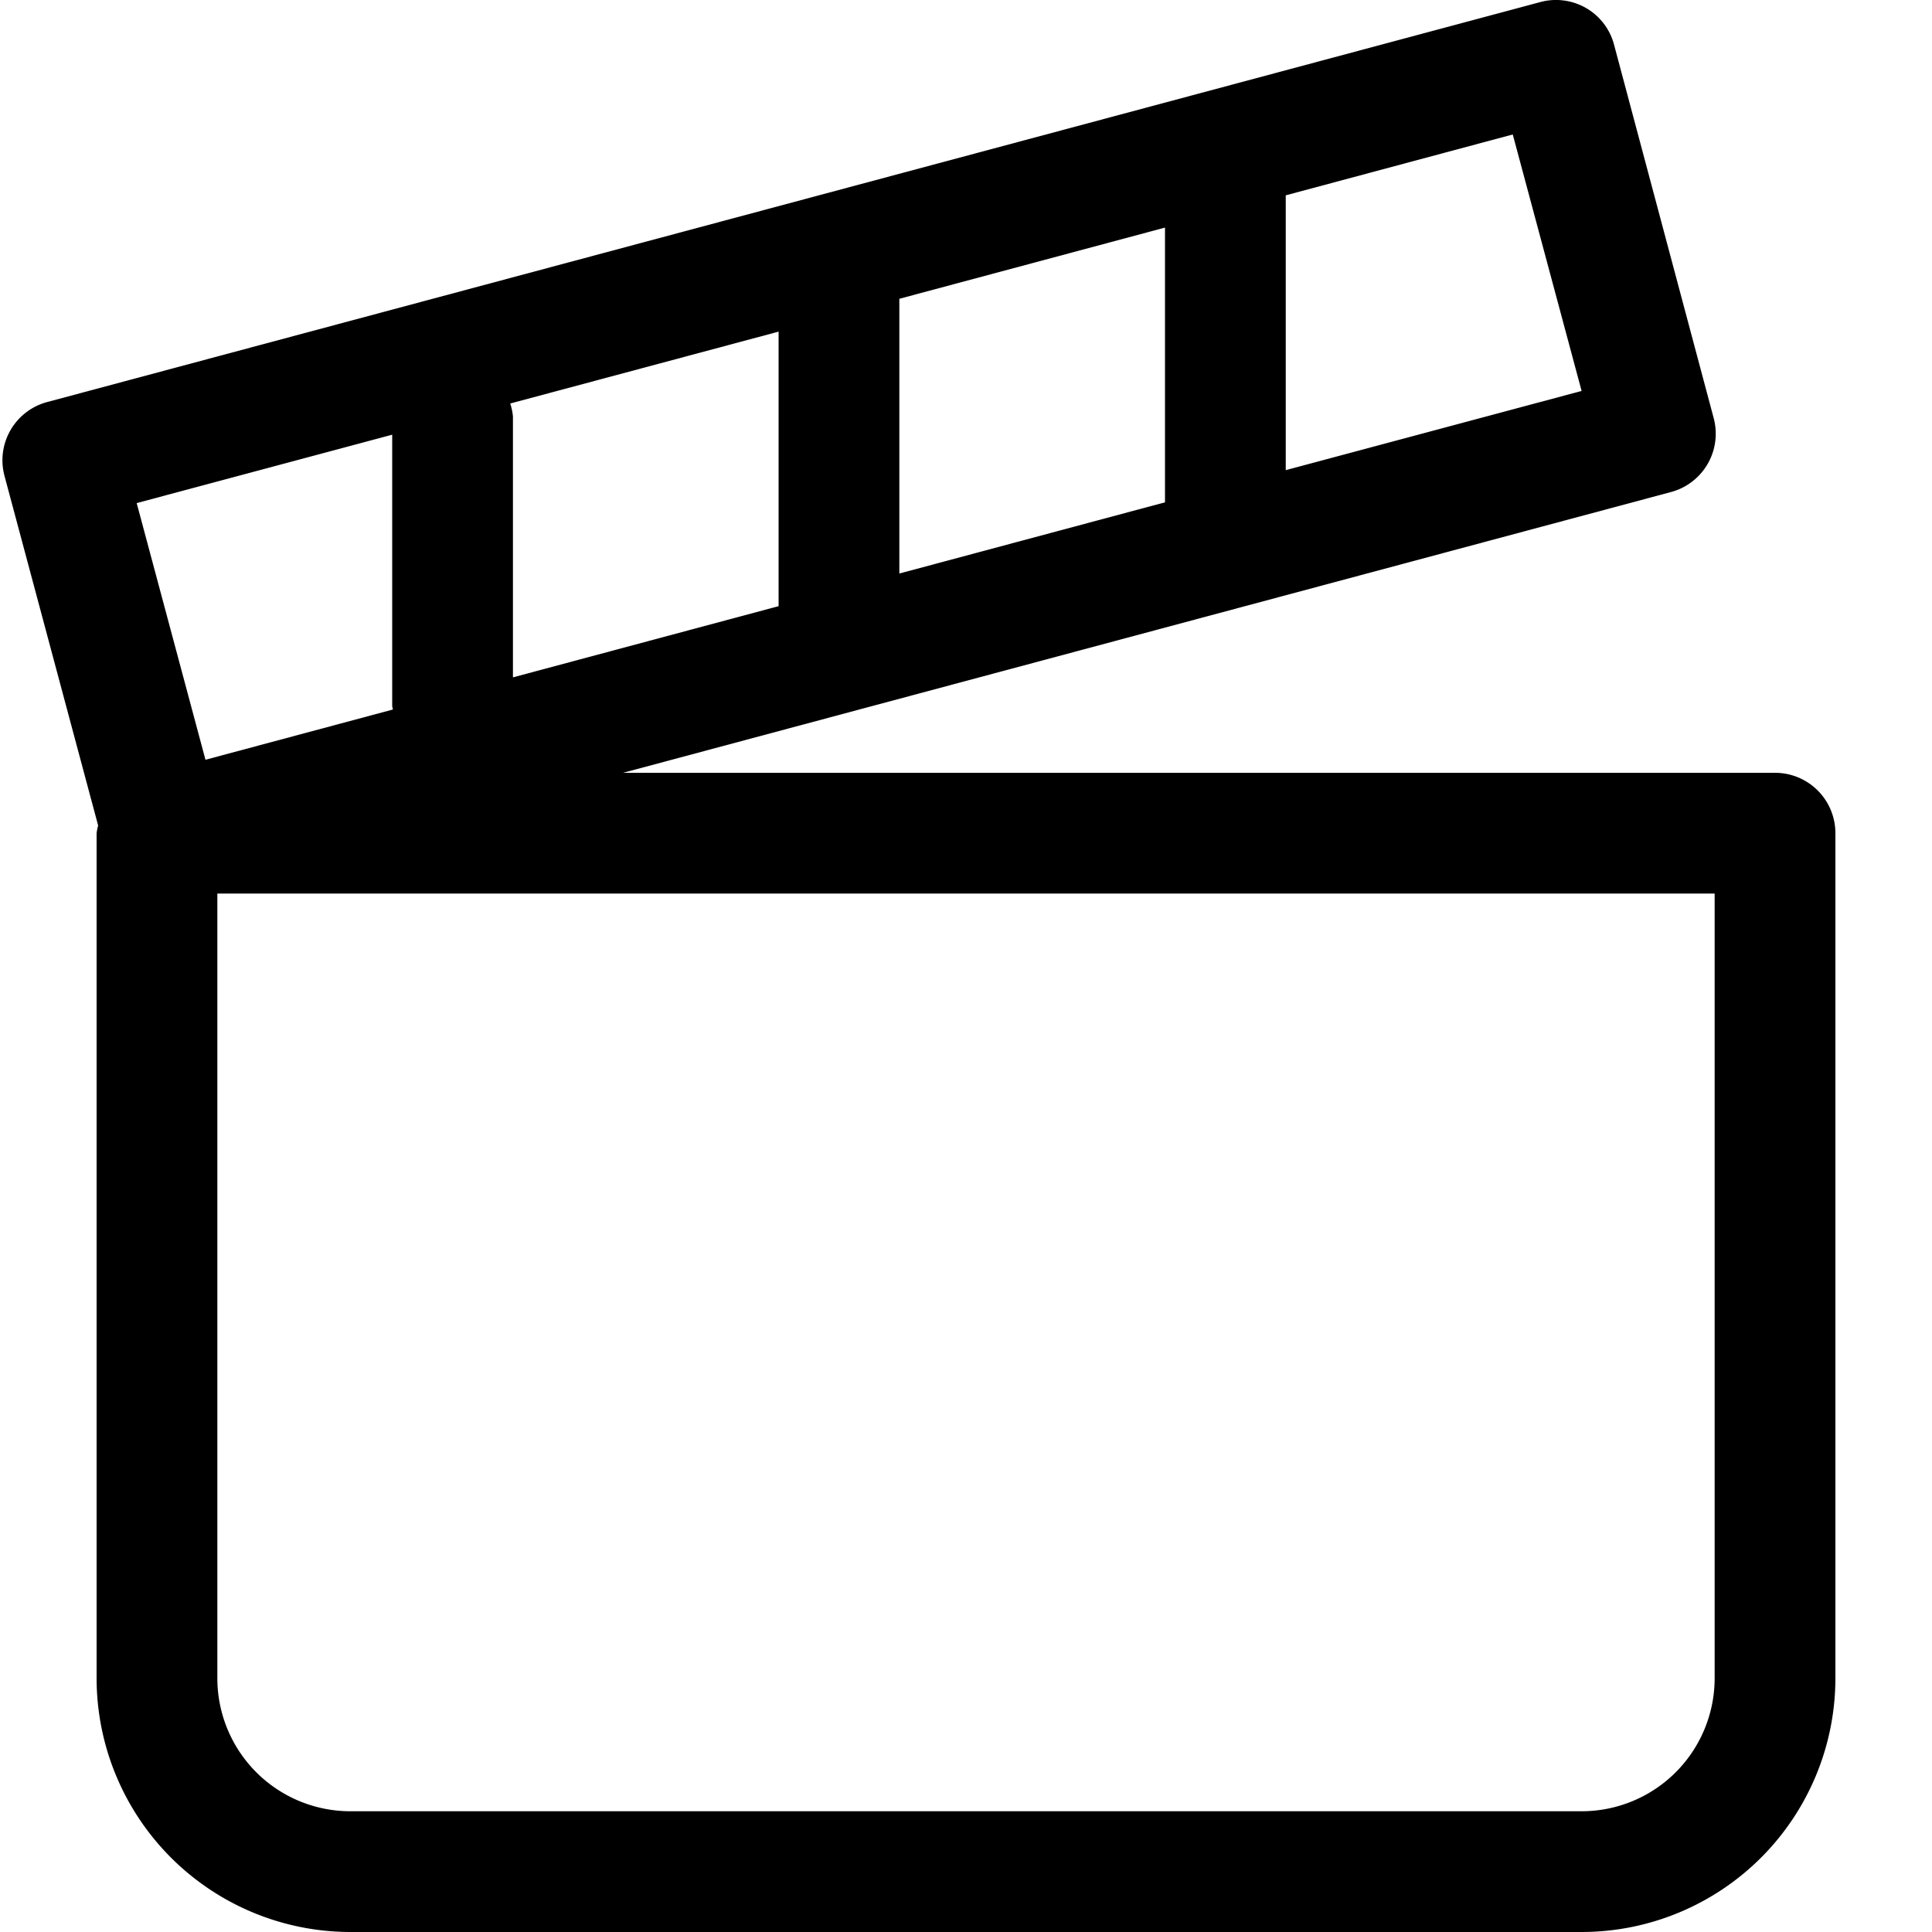
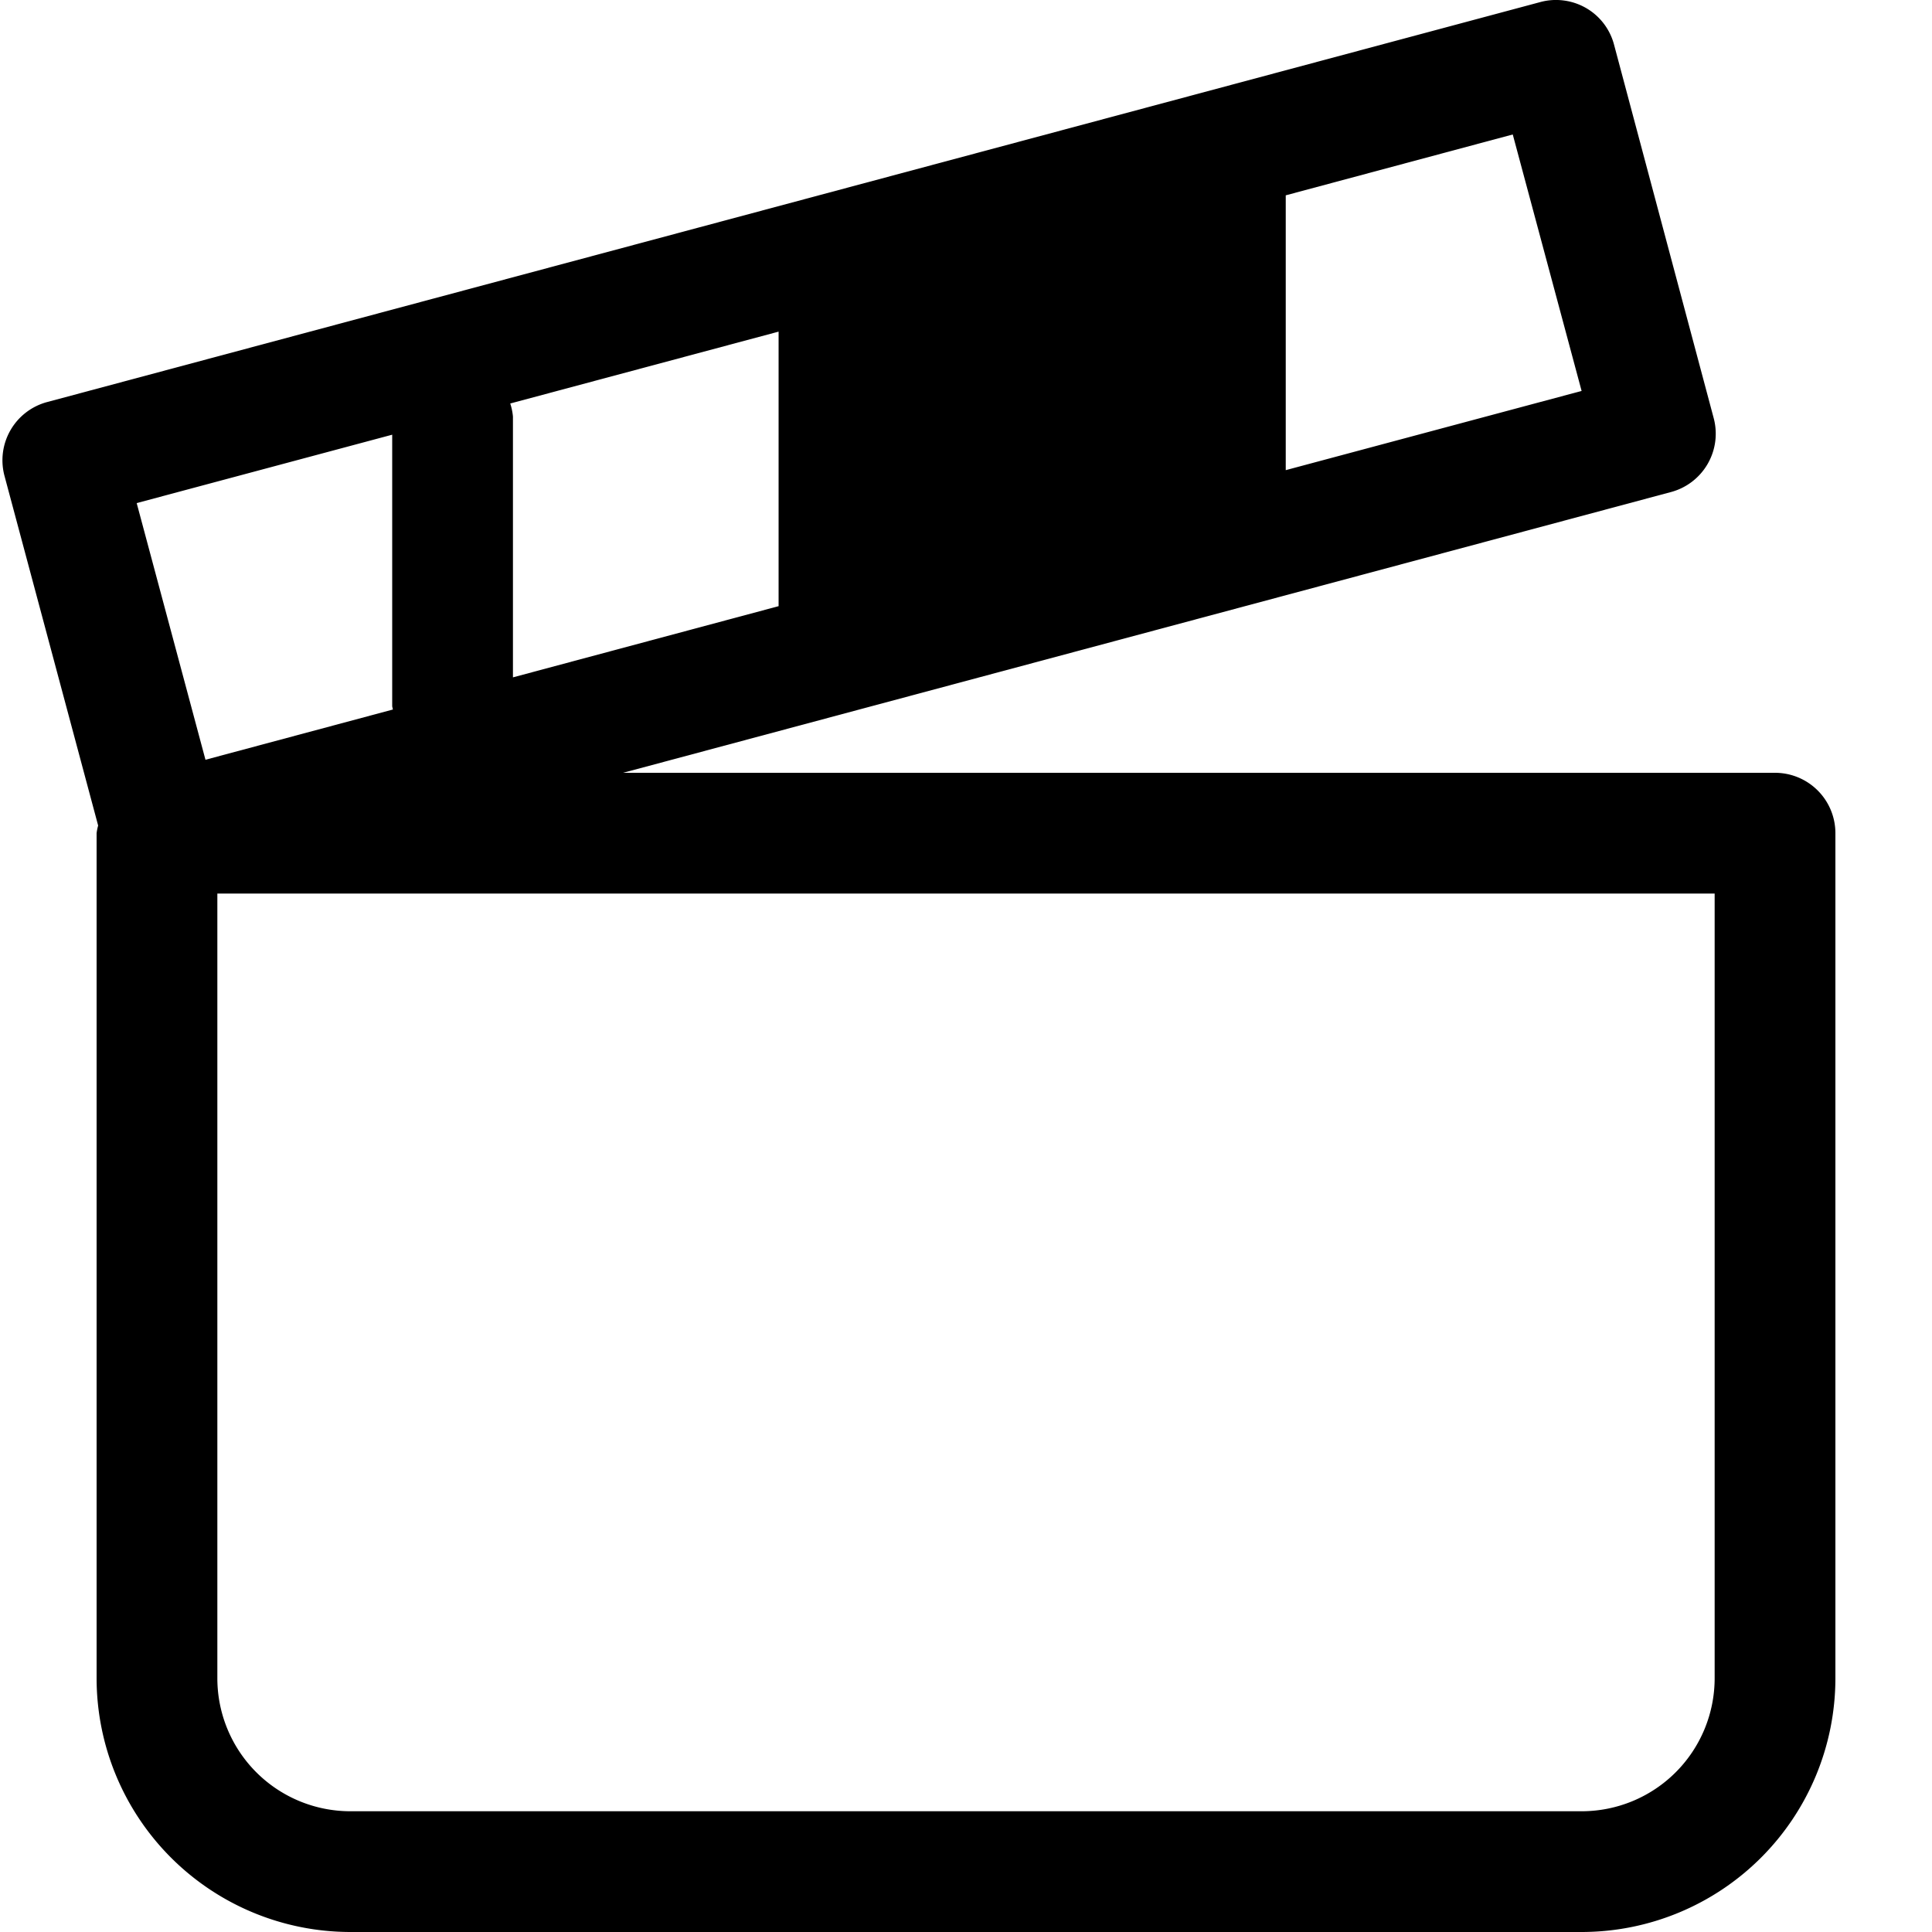
<svg xmlns="http://www.w3.org/2000/svg" rpl="" fill="currentColor" height="20" icon-name="topic-movies-outline" viewBox="0 0 20 20" width="20">
-   <path d="M18.375 8H6.45L17.3 5.093a.625.625 0 0 0 .44-.765L16.709.464a.62.62 0 0 0-.522-.459.616.616 0 0 0-.244.017L.488 4.162a.624.624 0 0 0-.441.766l.969 3.618A.527.527 0 0 0 1 8.625v8.75A2.629 2.629 0 0 0 3.625 20h12.75A2.628 2.628 0 0 0 19 17.375v-8.75A.625.625 0 0 0 18.375 8ZM8.06 6.275l-2.75.737v-2.7a.61.61 0 0 0-.028-.135l2.778-.744v2.842Zm1.25-3.182 2.75-.737V5.2l-2.75.737V3.093Zm7.063.954-3.063.82V2.022l2.35-.63.713 2.656ZM4.06 4.5v2.807c0 .013.006.025.007.038l-1.94.52-.712-2.657L4.06 4.5ZM17.75 17.375a1.377 1.377 0 0 1-1.375 1.375H3.625a1.377 1.377 0 0 1-1.375-1.375V9.25h15.5v8.125Z" />
+   <path d="M18.375 8H6.45L17.3 5.093a.625.625 0 0 0 .44-.765L16.709.464a.62.62 0 0 0-.522-.459.616.616 0 0 0-.244.017L.488 4.162a.624.624 0 0 0-.441.766l.969 3.618A.527.527 0 0 0 1 8.625v8.75A2.629 2.629 0 0 0 3.625 20h12.75A2.628 2.628 0 0 0 19 17.375v-8.75A.625.625 0 0 0 18.375 8ZM8.06 6.275l-2.75.737v-2.7a.61.61 0 0 0-.028-.135l2.778-.744v2.842Zm1.25-3.182 2.75-.737l-2.75.737V3.093Zm7.063.954-3.063.82V2.022l2.35-.63.713 2.656ZM4.06 4.5v2.807c0 .013.006.025.007.038l-1.94.52-.712-2.657L4.06 4.5ZM17.75 17.375a1.377 1.377 0 0 1-1.375 1.375H3.625a1.377 1.377 0 0 1-1.375-1.375V9.25h15.5v8.125Z" />
</svg>